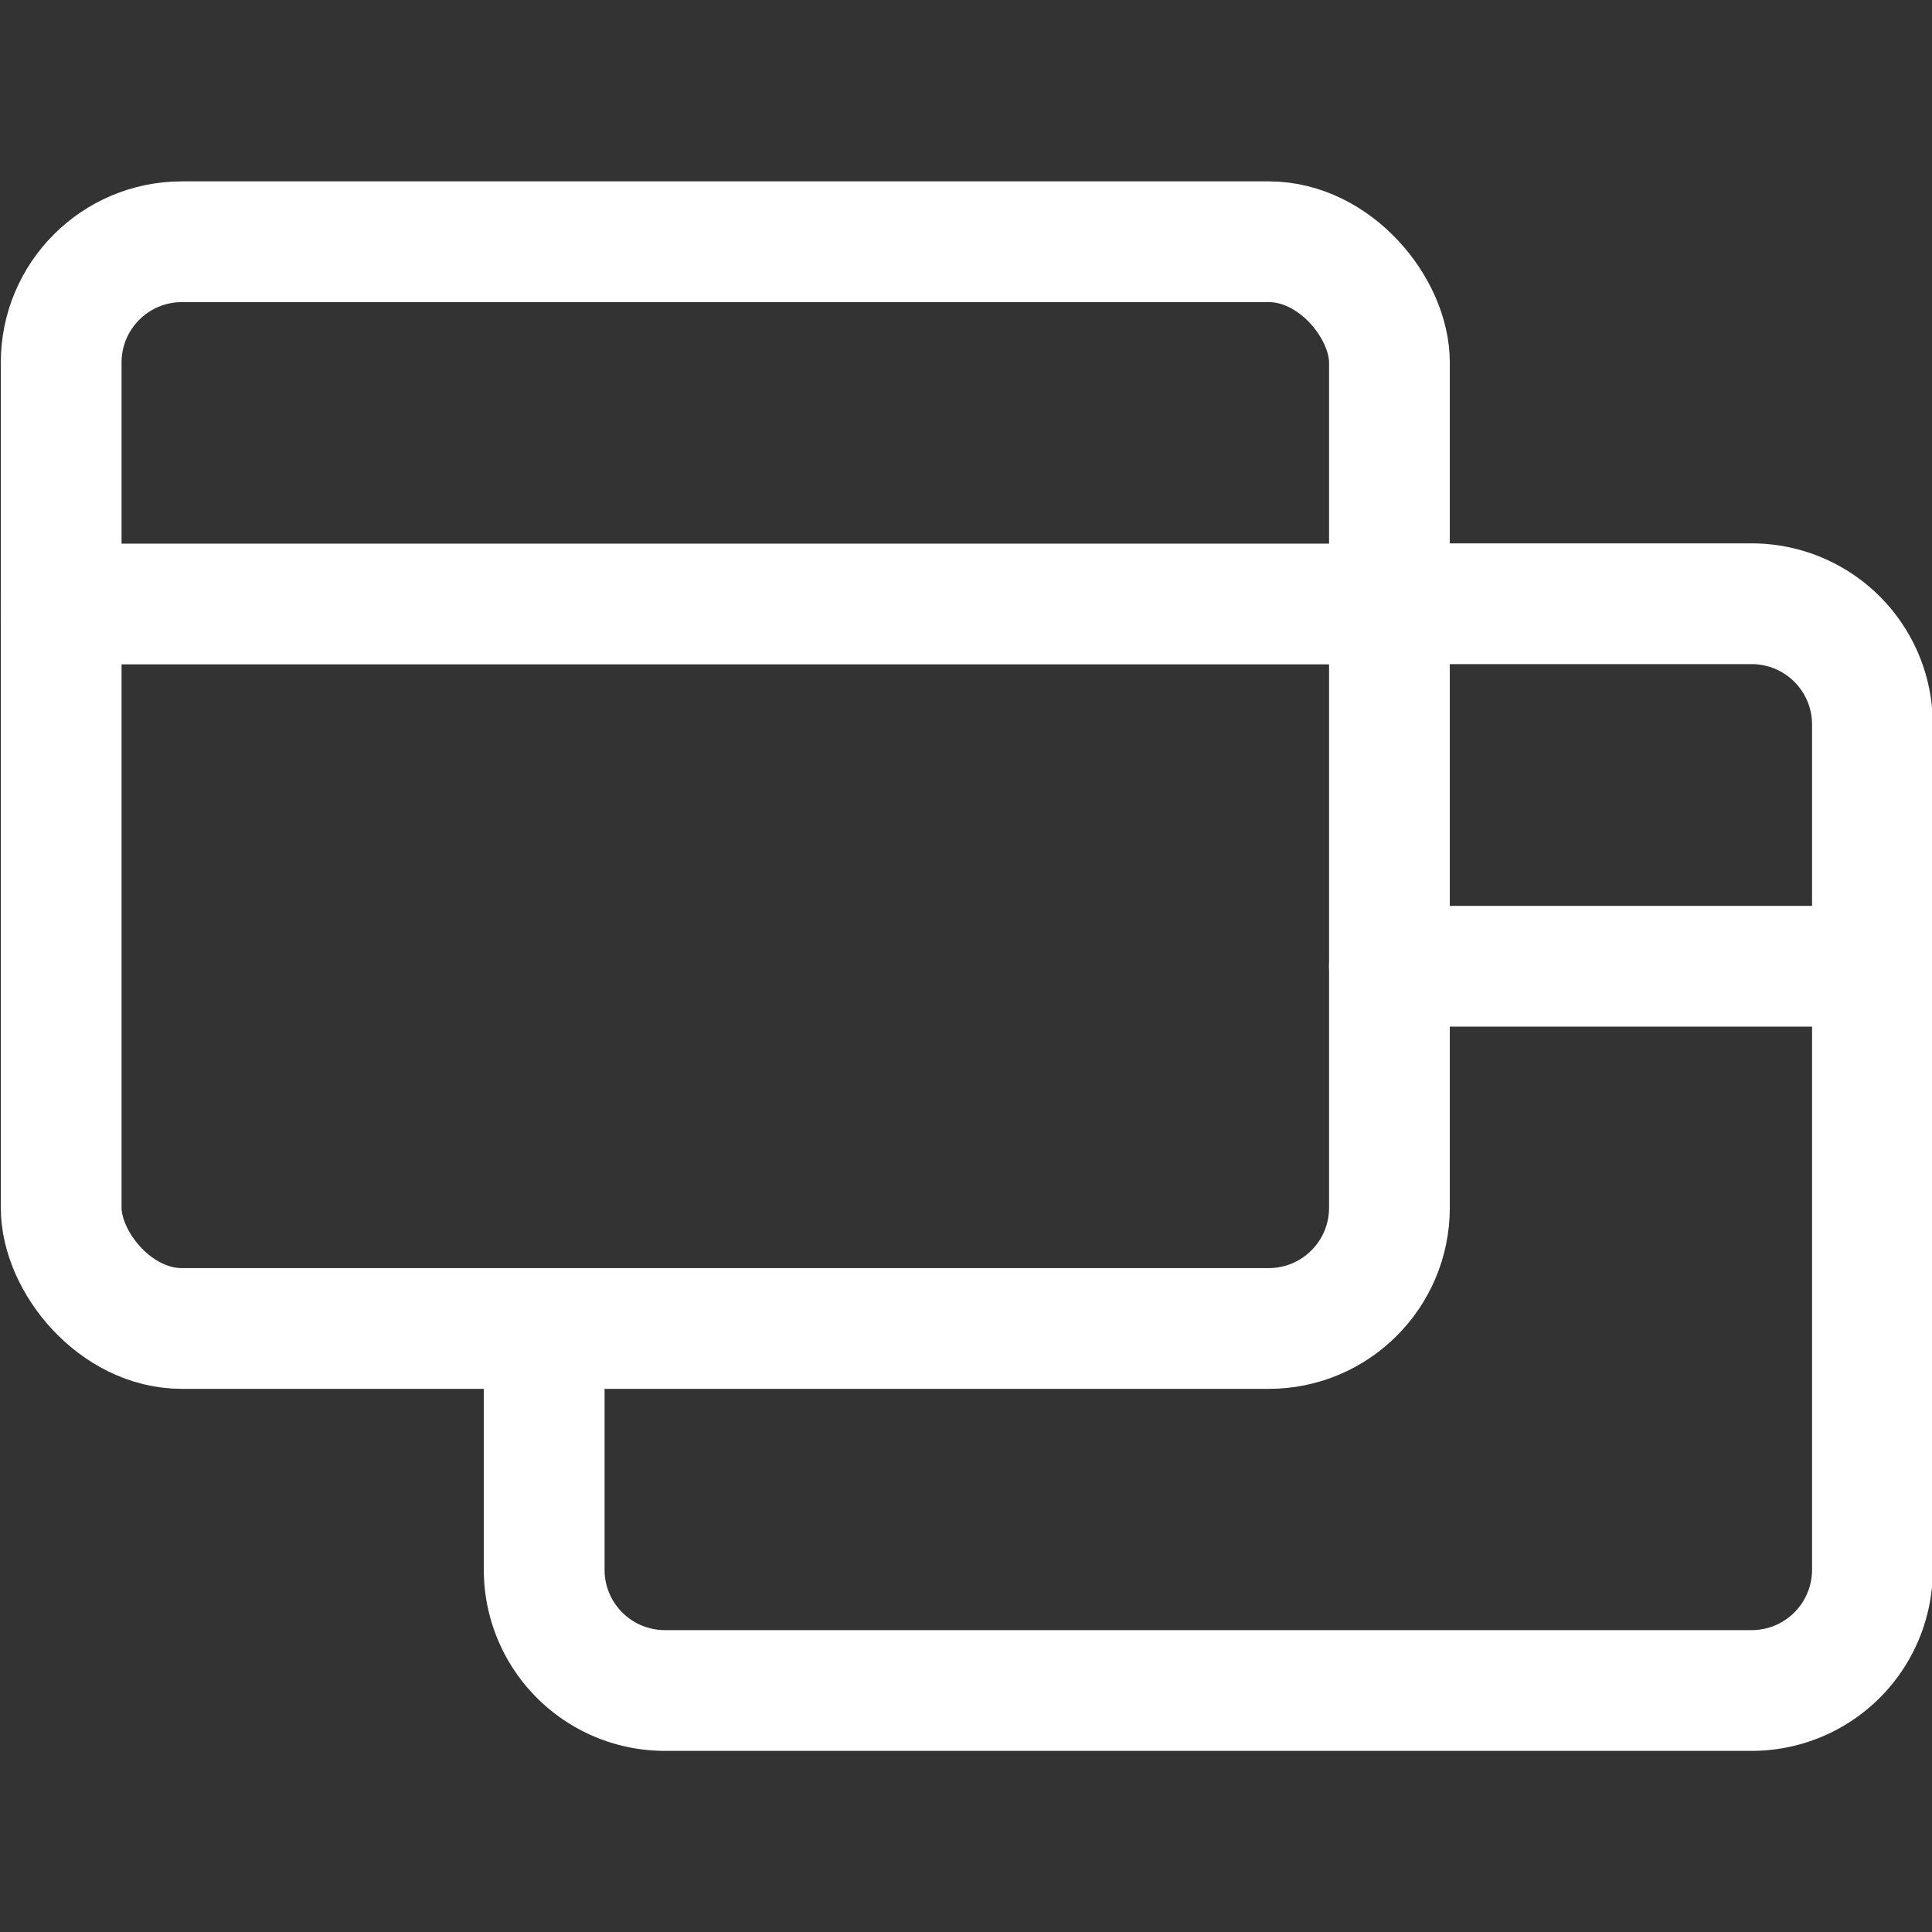
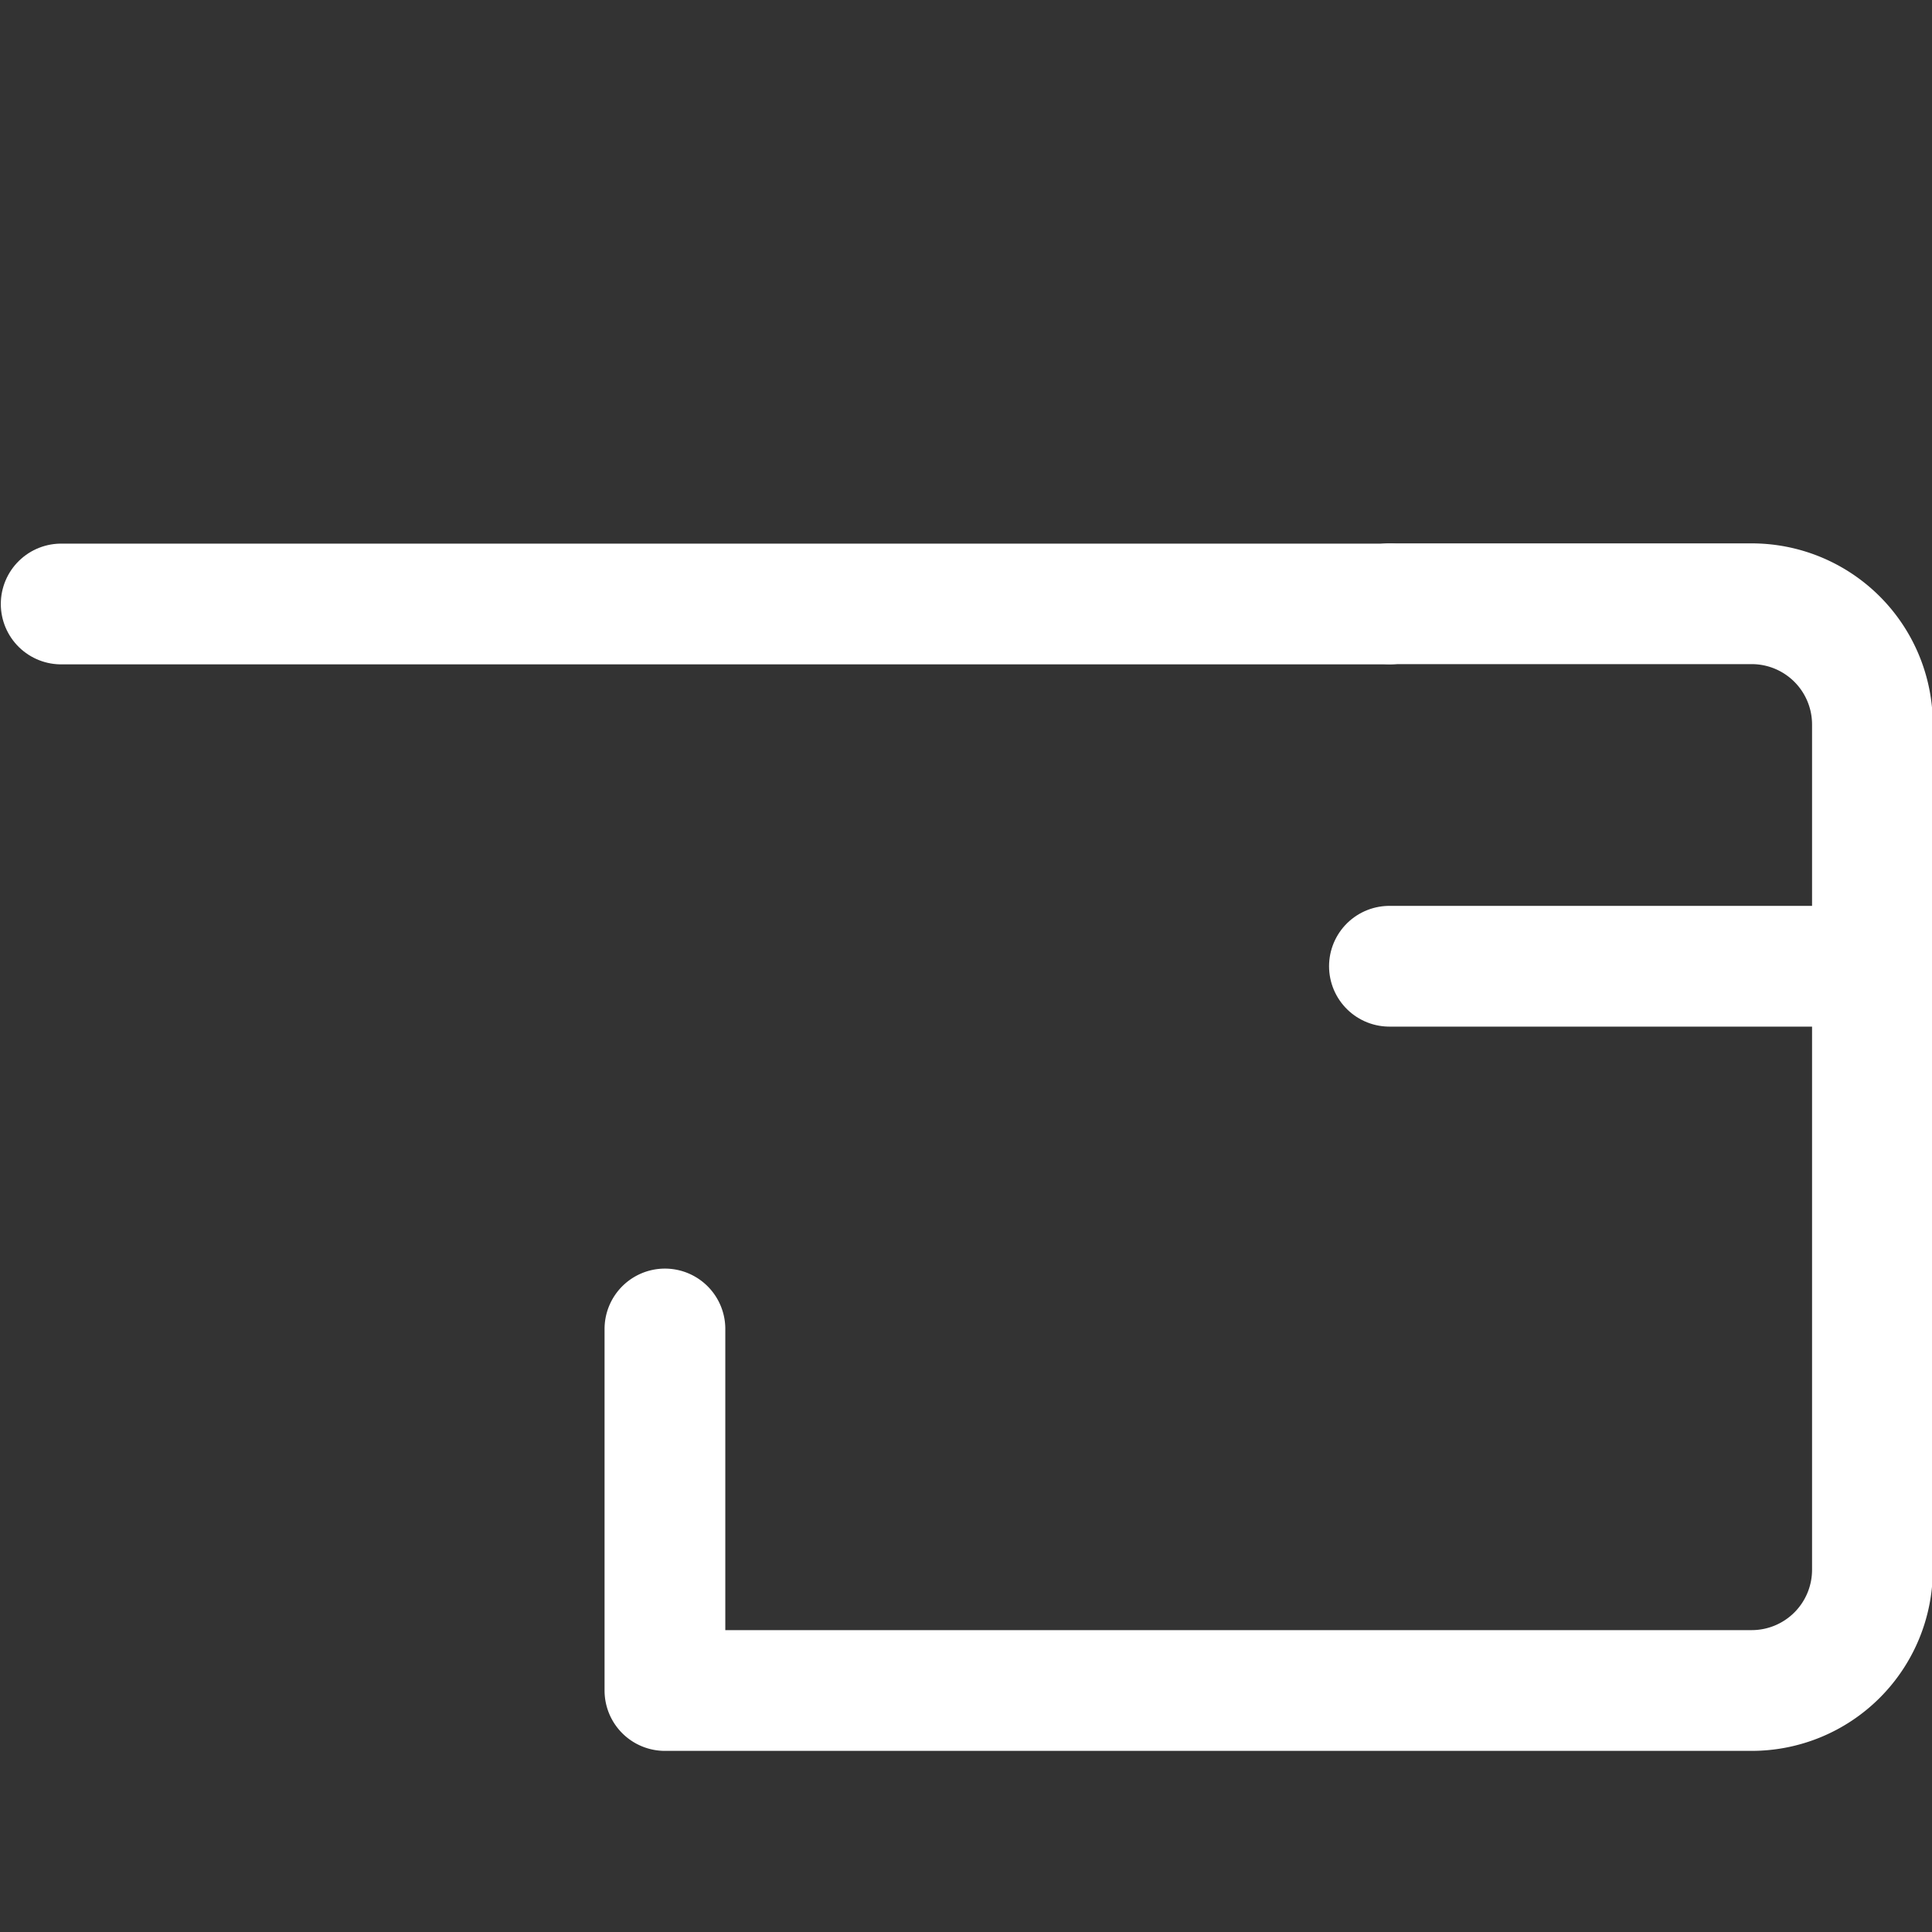
<svg xmlns="http://www.w3.org/2000/svg" viewBox="0 0 24 24" stroke-width="1.5px">
  <rect x="0" y="0" width="24" height="24" fill="#333333" stroke="none" />
  <defs />
  <title>app-window-two</title>
-   <path d="M17.26,7.5h4.5A1.5,1.5,0,0,1,23.26,9V19.5a1.5,1.5,0,0,1-1.5,1.5H8.26a1.5,1.5,0,0,1-1.5-1.5V16.509" fill="none" stroke="#ffffff" stroke-linecap="round" stroke-linejoin="round" />
+   <path d="M17.26,7.5h4.5A1.5,1.5,0,0,1,23.26,9V19.5a1.5,1.5,0,0,1-1.5,1.5H8.26V16.509" fill="none" stroke="#ffffff" stroke-linecap="round" stroke-linejoin="round" />
  <line x1="17.26" y1="12.003" x2="23.26" y2="12.003" fill="none" stroke="#ffffff" stroke-linecap="round" stroke-linejoin="round" />
-   <rect x="0.76" y="3.003" width="16.5" height="13.5" rx="1.5" ry="1.5" fill="none" stroke="#ffffff" stroke-linecap="round" stroke-linejoin="round" />
  <line x1="0.76" y1="7.503" x2="17.26" y2="7.503" fill="none" stroke="#ffffff" stroke-linecap="round" stroke-linejoin="round" />
</svg>